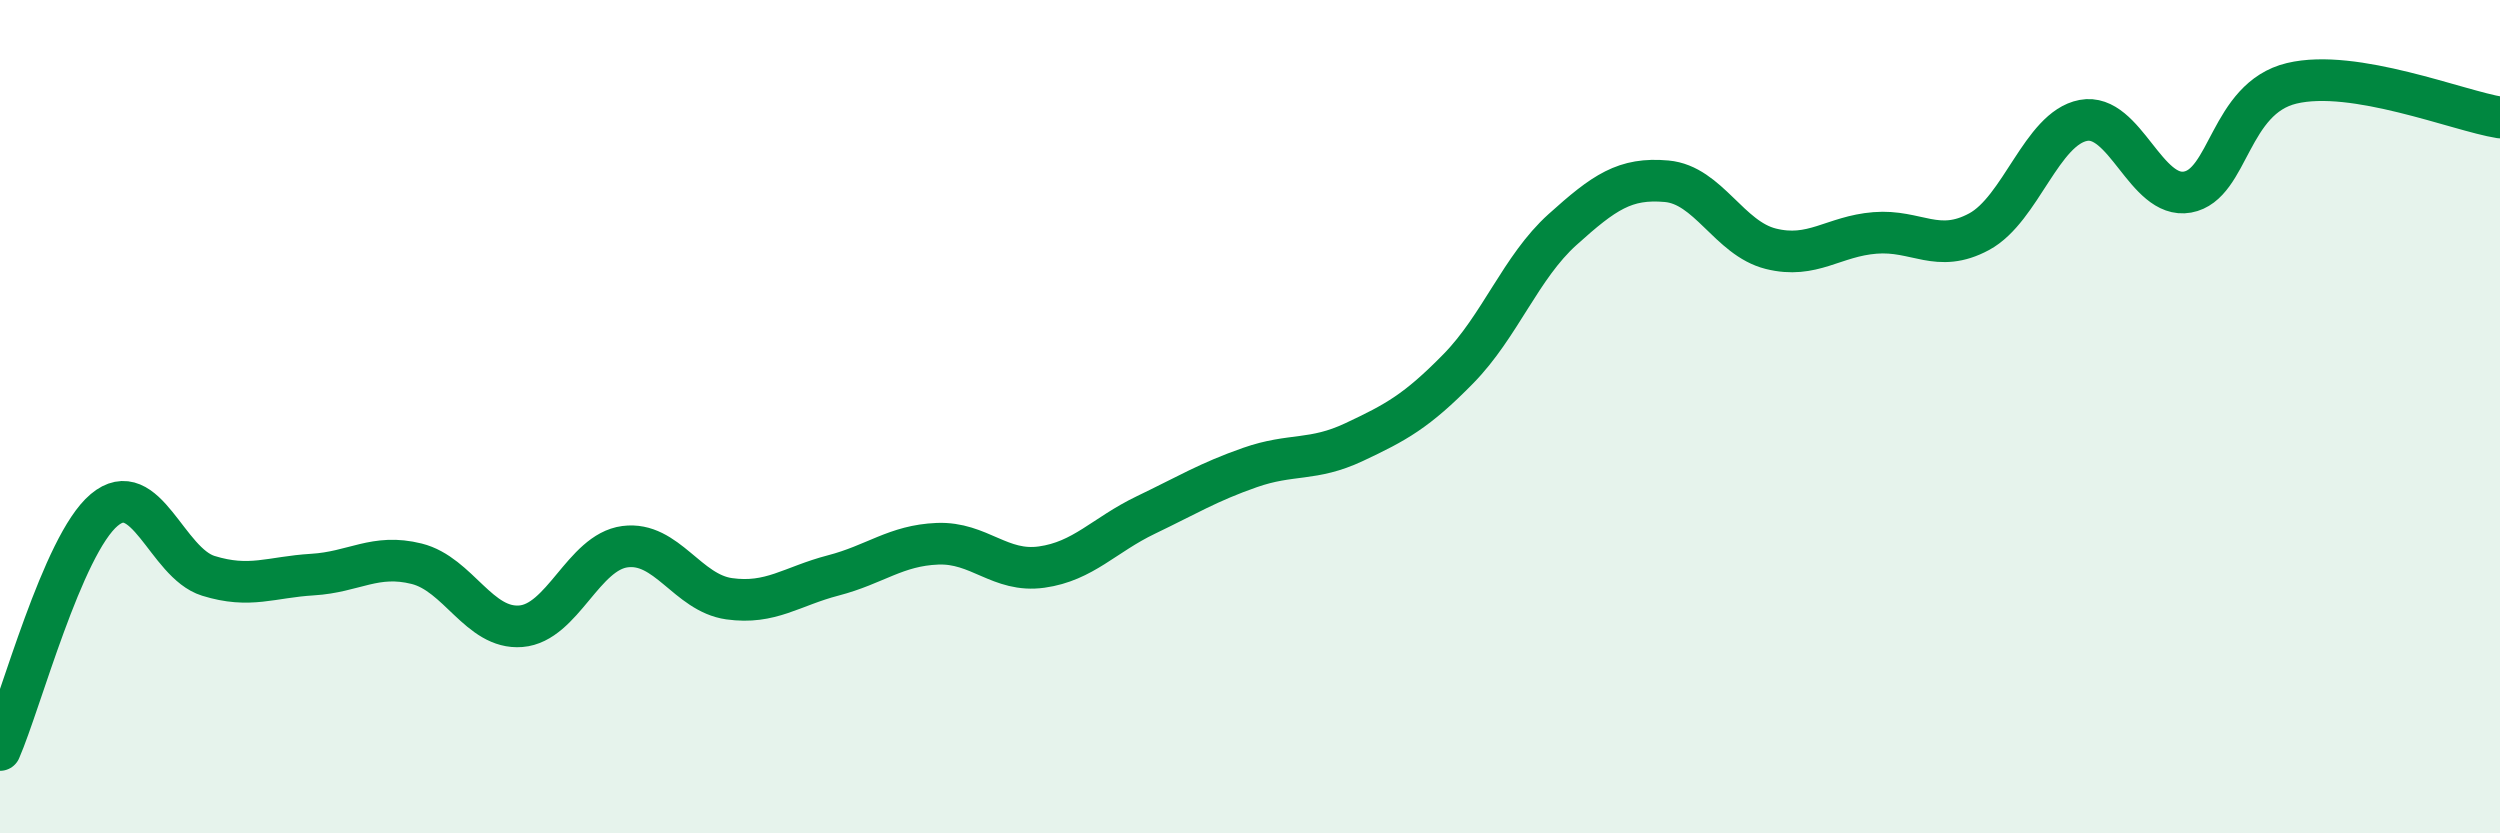
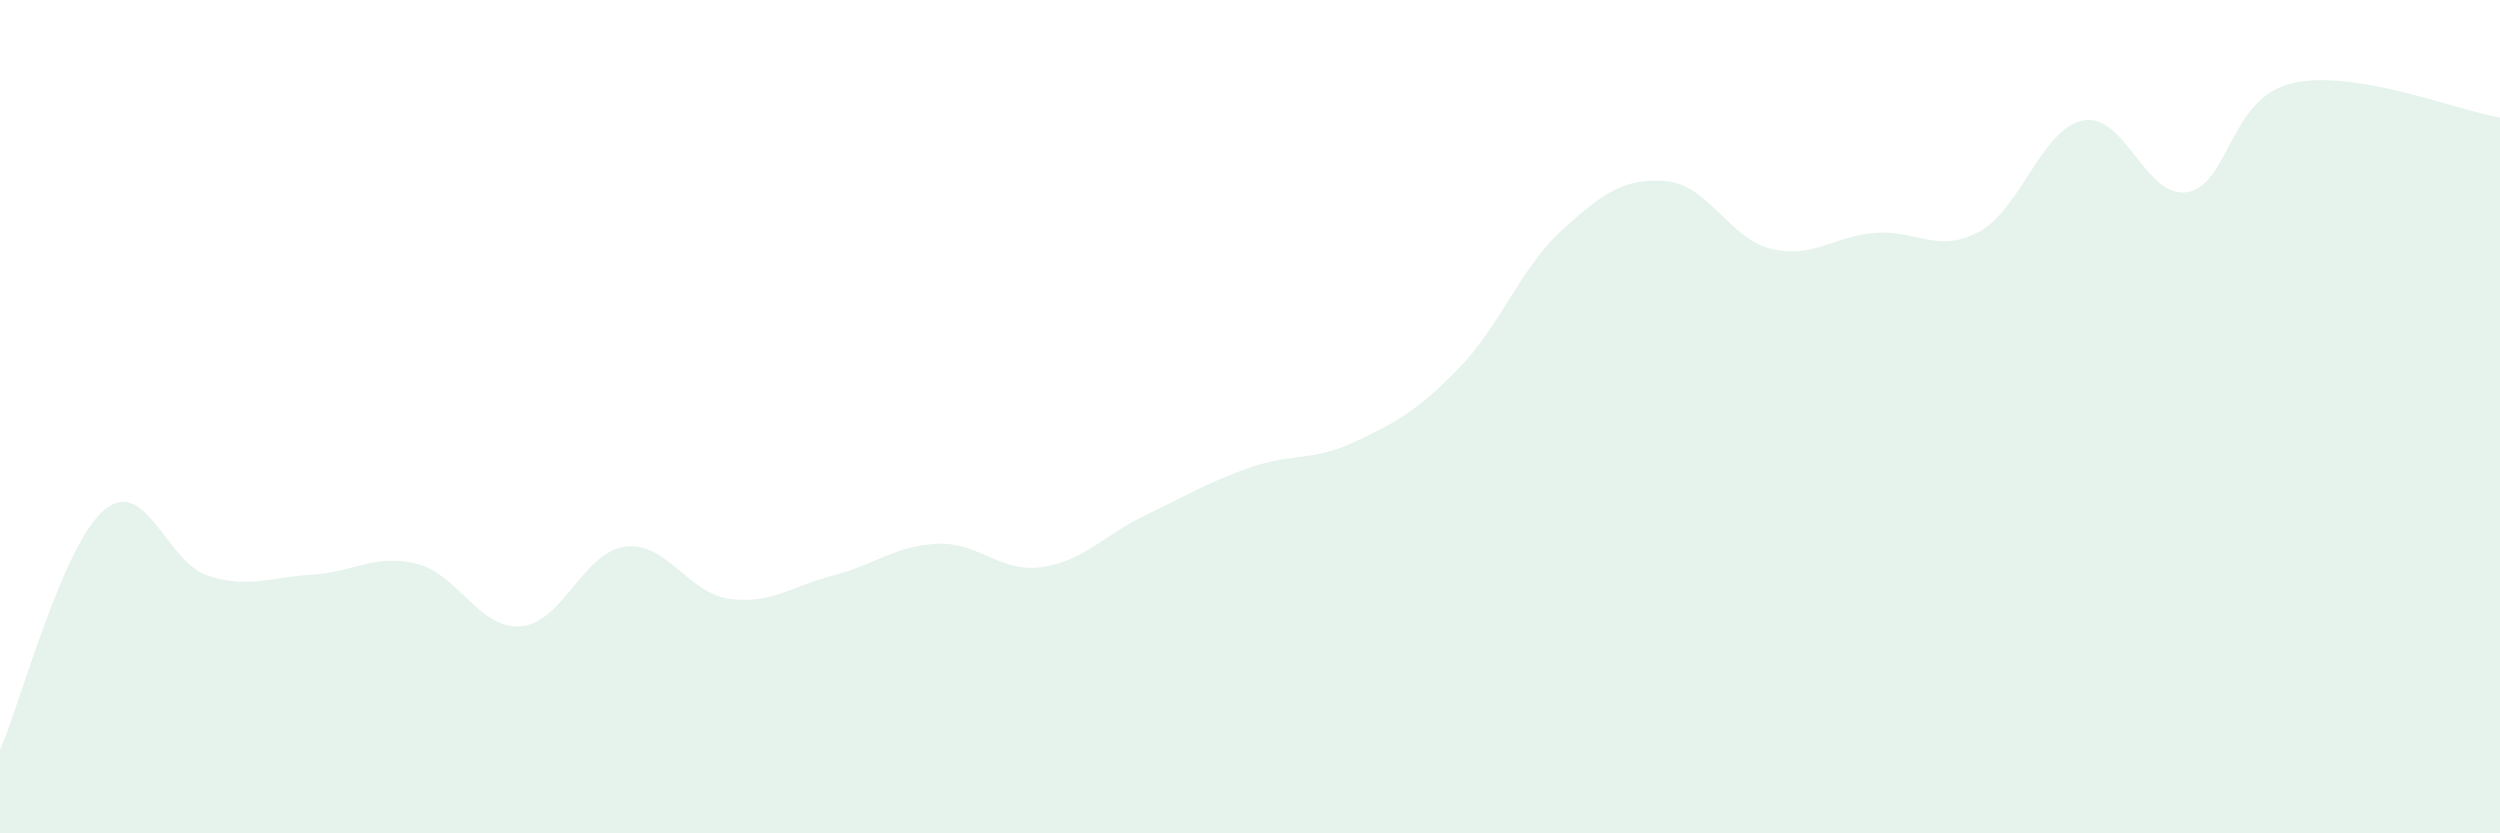
<svg xmlns="http://www.w3.org/2000/svg" width="60" height="20" viewBox="0 0 60 20">
  <path d="M 0,18 C 0.5,16.85 1.5,13.08 2.5,12.24 C 3.5,11.4 4,13.51 5,13.82 C 6,14.13 6.5,13.85 7.5,13.79 C 8.5,13.73 9,13.28 10,13.53 C 11,13.78 11.5,15.11 12.5,15.03 C 13.5,14.95 14,13.25 15,13.12 C 16,12.99 16.5,14.23 17.5,14.37 C 18.5,14.51 19,14.07 20,13.81 C 21,13.55 21.5,13.09 22.5,13.05 C 23.5,13.01 24,13.75 25,13.61 C 26,13.47 26.5,12.84 27.5,12.36 C 28.5,11.88 29,11.57 30,11.22 C 31,10.87 31.5,11.08 32.5,10.61 C 33.5,10.14 34,9.87 35,8.85 C 36,7.83 36.5,6.41 37.5,5.51 C 38.5,4.61 39,4.26 40,4.35 C 41,4.44 41.5,5.72 42.5,5.97 C 43.5,6.22 44,5.67 45,5.59 C 46,5.51 46.5,6.1 47.5,5.56 C 48.5,5.02 49,3.08 50,2.89 C 51,2.7 51.5,4.79 52.5,4.61 C 53.5,4.43 53.5,2.36 55,2 C 56.5,1.64 59,2.66 60,2.82L60 20L0 20Z" fill="#008740" opacity="0.1" stroke-linecap="round" stroke-linejoin="round" />
-   <path d="M 0,18 C 0.5,16.85 1.5,13.08 2.5,12.24 C 3.5,11.4 4,13.51 5,13.82 C 6,14.13 6.5,13.85 7.5,13.79 C 8.5,13.73 9,13.28 10,13.53 C 11,13.78 11.5,15.11 12.5,15.03 C 13.5,14.95 14,13.25 15,13.12 C 16,12.99 16.5,14.23 17.5,14.37 C 18.5,14.51 19,14.07 20,13.81 C 21,13.55 21.5,13.09 22.5,13.05 C 23.5,13.01 24,13.75 25,13.61 C 26,13.47 26.5,12.84 27.5,12.36 C 28.5,11.88 29,11.57 30,11.22 C 31,10.87 31.5,11.08 32.5,10.61 C 33.5,10.14 34,9.87 35,8.85 C 36,7.83 36.5,6.41 37.5,5.51 C 38.5,4.61 39,4.26 40,4.35 C 41,4.44 41.5,5.72 42.5,5.97 C 43.5,6.22 44,5.67 45,5.59 C 46,5.51 46.5,6.1 47.5,5.56 C 48.5,5.02 49,3.08 50,2.89 C 51,2.7 51.5,4.79 52.5,4.61 C 53.5,4.43 53.5,2.36 55,2 C 56.5,1.64 59,2.66 60,2.82" stroke="#008740" stroke-width="1" fill="none" stroke-linecap="round" stroke-linejoin="round" />
</svg>